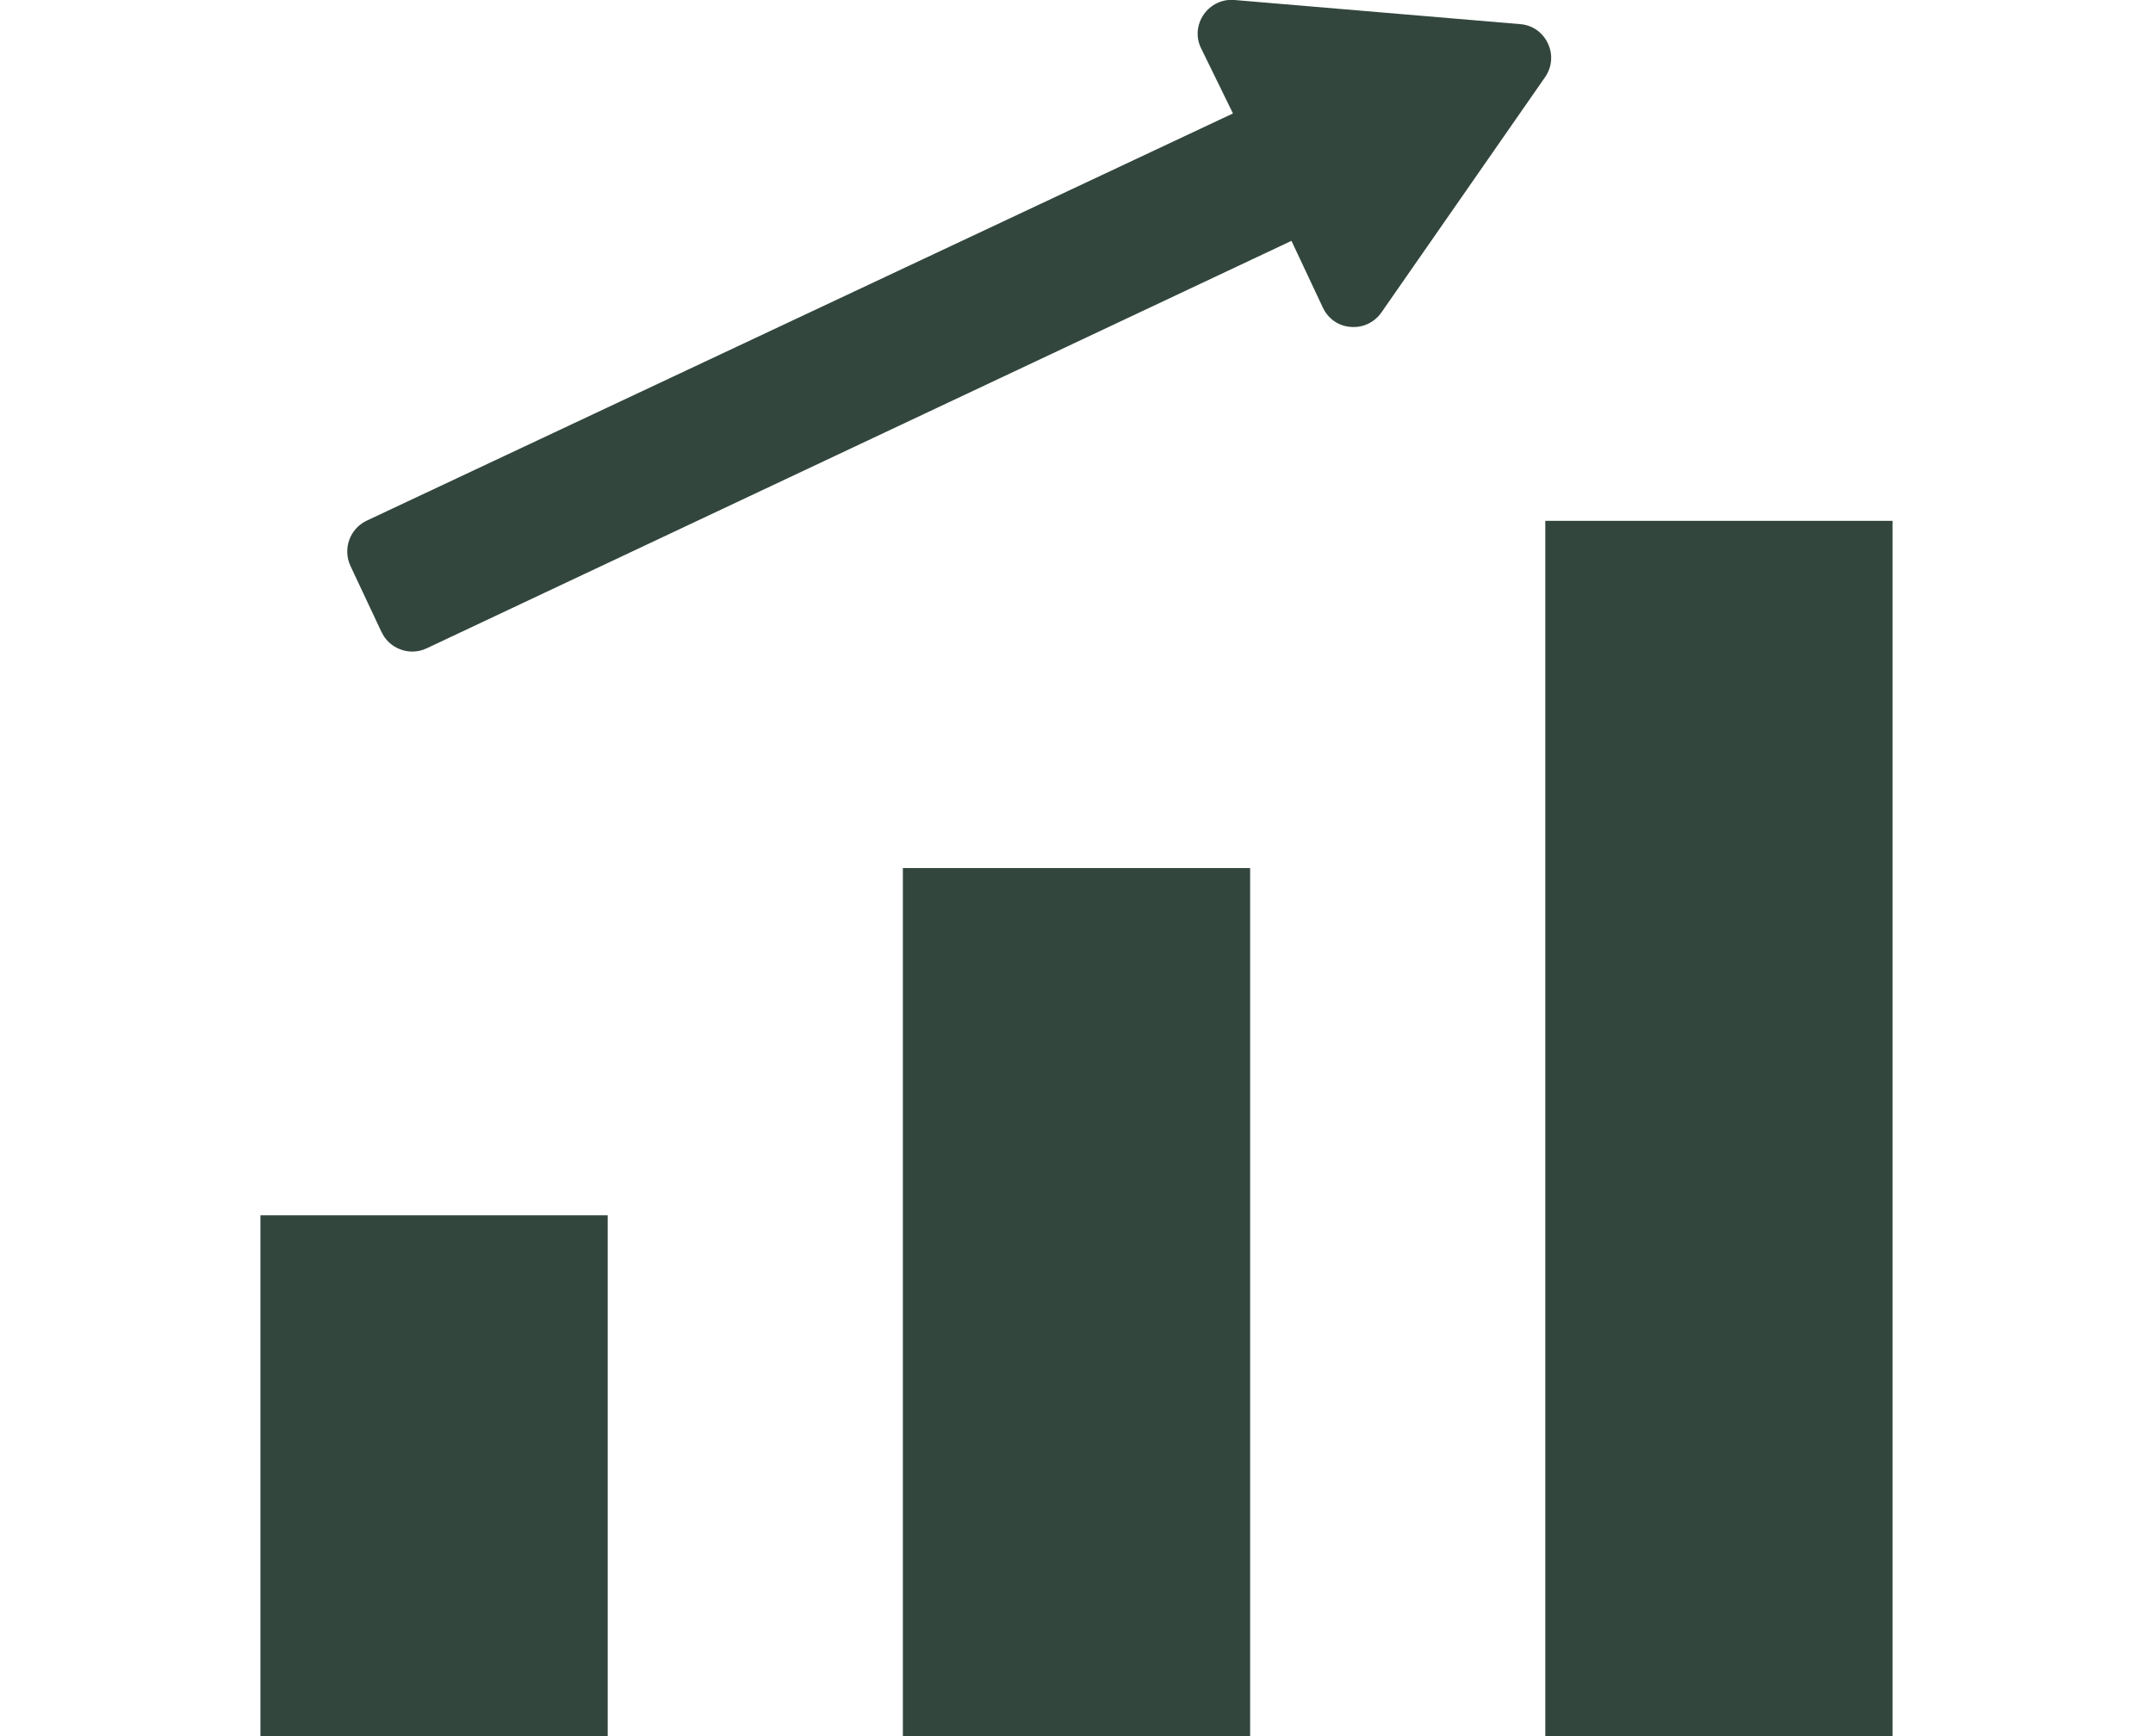
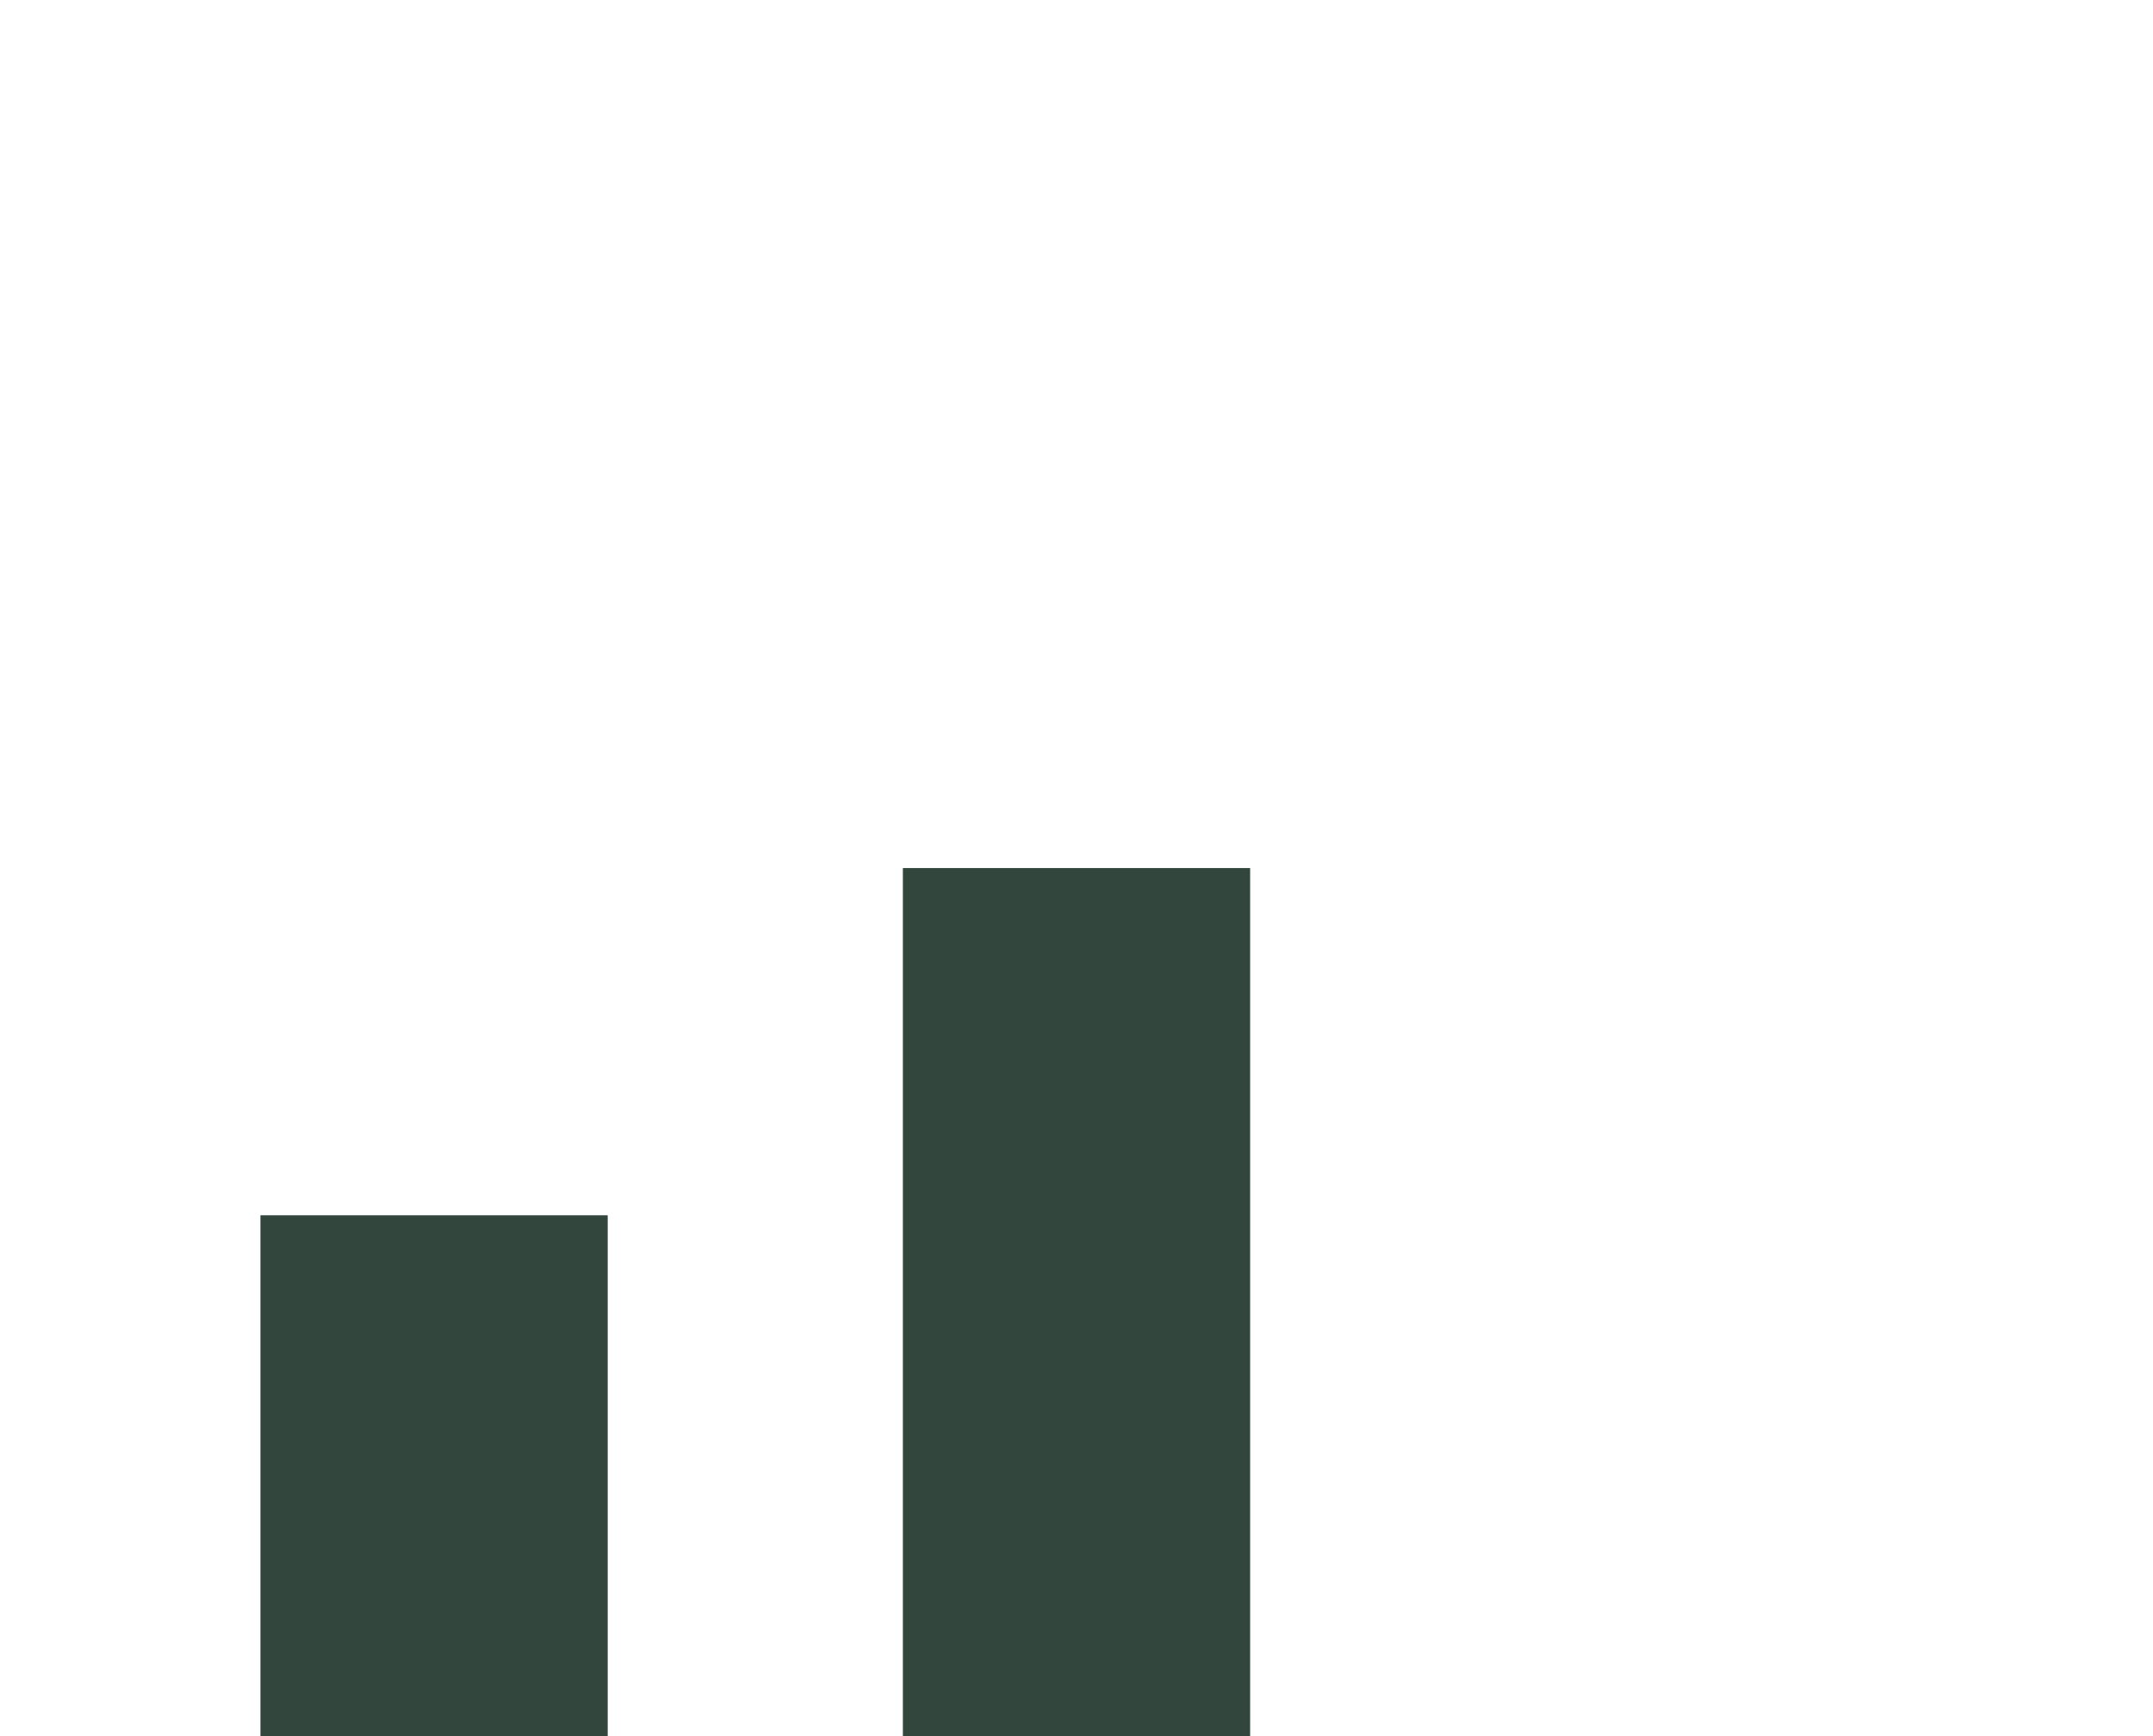
<svg xmlns="http://www.w3.org/2000/svg" id="_レイヤー_1" data-name="レイヤー 1" viewBox="0 0 124 100">
  <defs>
    <style>
      .cls-1 {
        fill: #32463d;
      }
    </style>
  </defs>
  <path class="cls-1" d="M15,99.97v.03h20v-30H15v29.97Z" />
  <path class="cls-1" d="M72,100v-50h-20v49.96s0,0,0,0v.04h20Z" />
-   <path class="cls-1" d="M109,30h-20v70h20V30Z" />
-   <path class="cls-1" d="M21.98,36.41c.33.71,1.04,1.12,1.77,1.12.28,0,.56-.06.83-.19l49.7-23.42.1-.05,1.81,3.85c.3.64.9,1.06,1.6,1.11.7.06,1.36-.25,1.77-.83l9.43-13.56c.4-.58.46-1.31.16-1.94-.3-.64-.9-1.06-1.6-1.11L71.1,0c-.7-.06-1.36.25-1.77.83-.4.58-.47,1.31-.16,1.94l1.83,3.74v.03S21.12,29.99,21.12,29.99c-.97.46-1.39,1.62-.94,2.6l1.8,3.83Z" />
</svg>